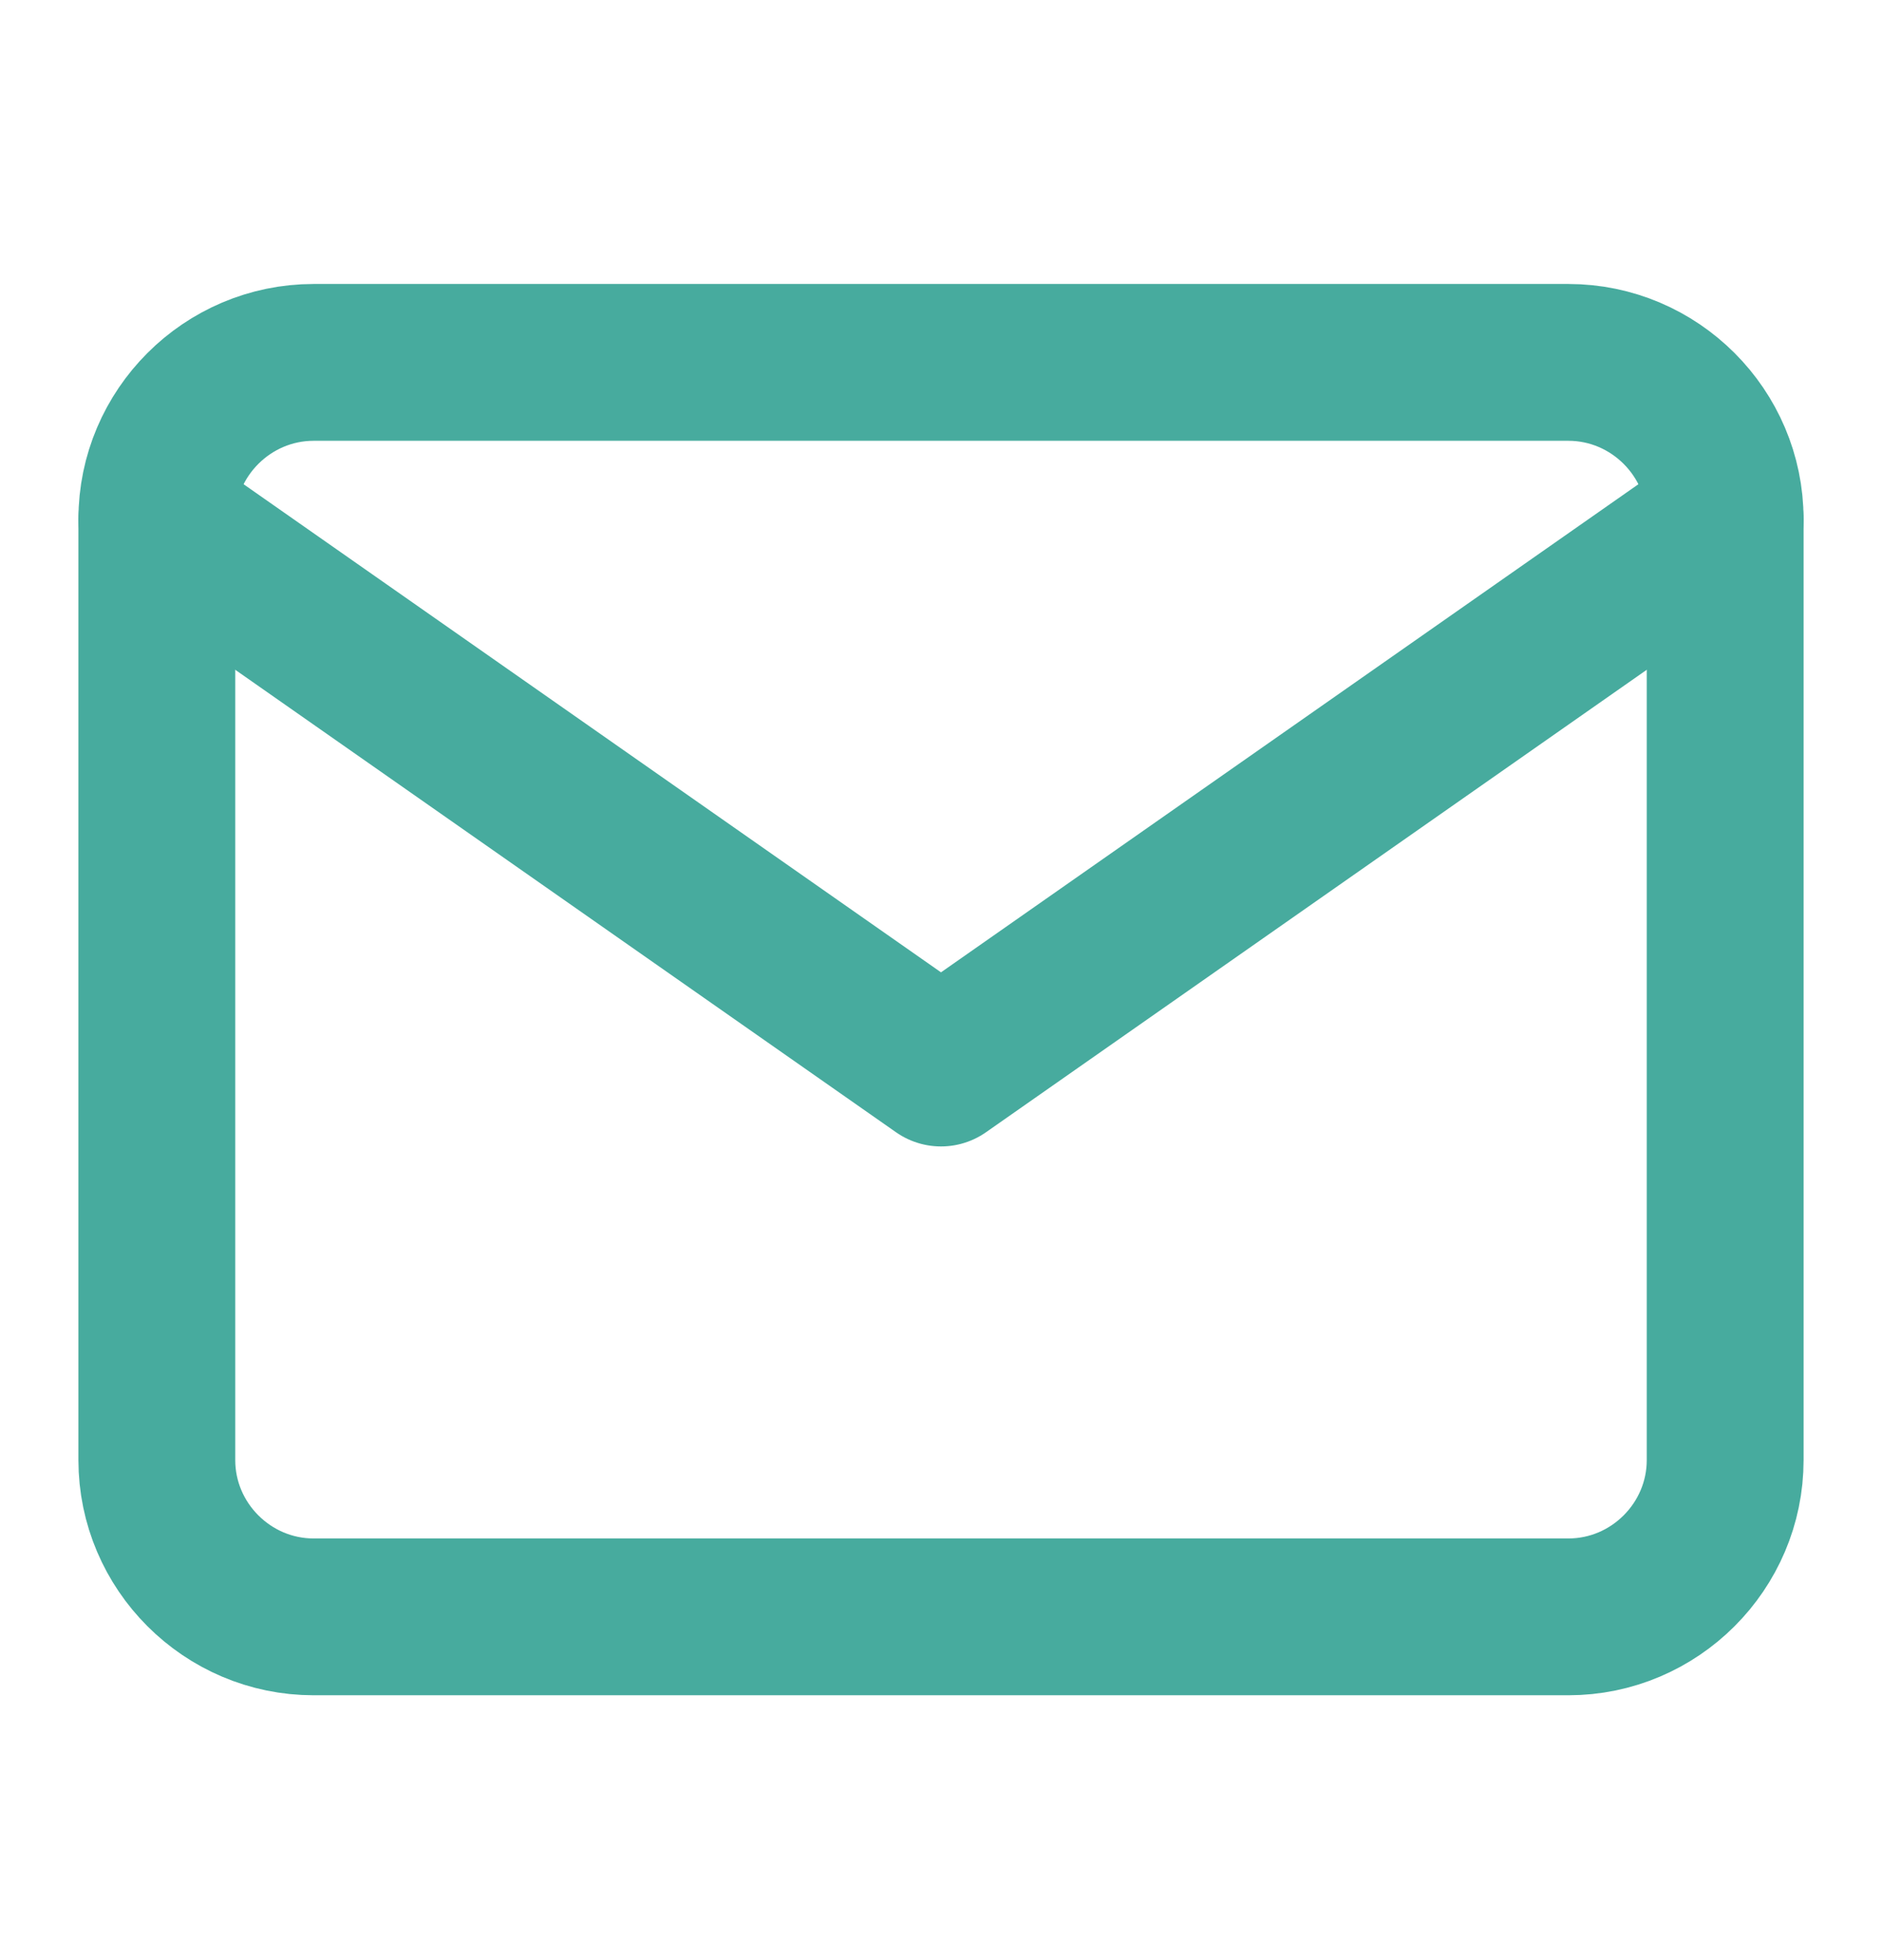
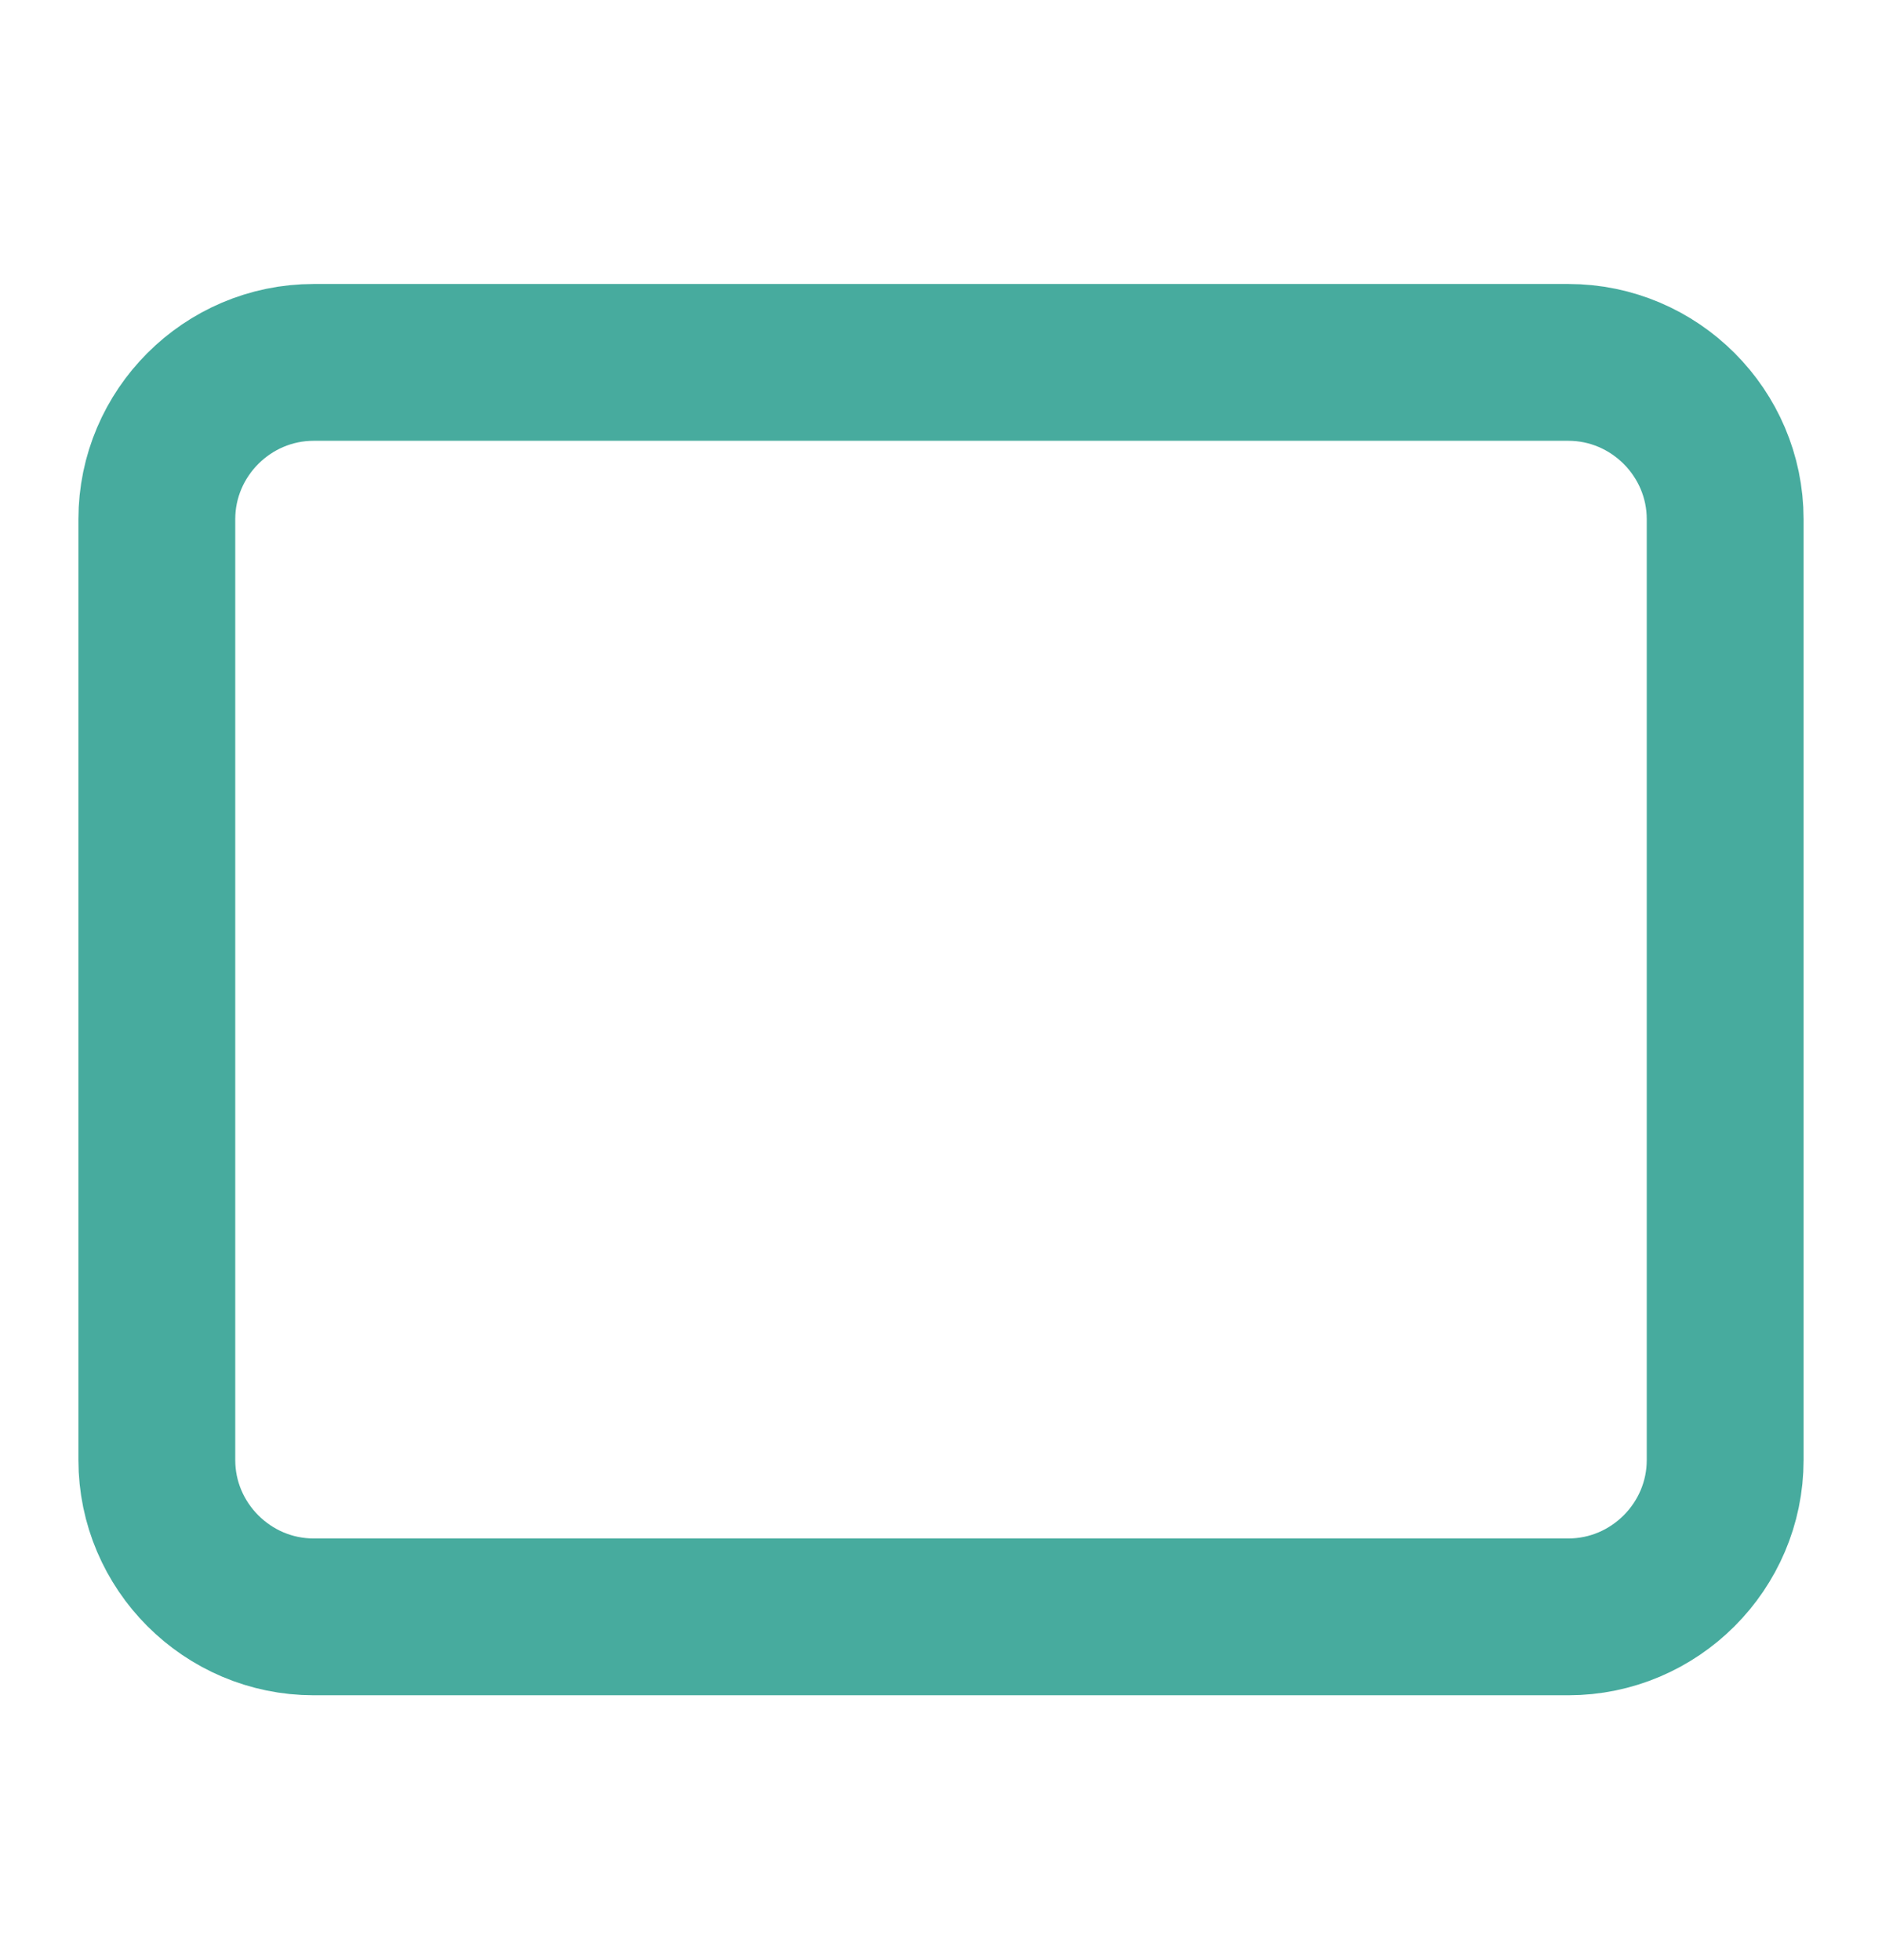
<svg xmlns="http://www.w3.org/2000/svg" width="24" height="25" viewBox="0 0 24 25" fill="none">
  <path d="M4 4.622H20C21.1 4.622 22 5.522 22 6.622V18.622C22 19.722 21.1 20.622 20 20.622H4C2.9 20.622 2 19.722 2 18.622V6.622C2 5.522 2.9 4.622 4 4.622Z" stroke="#47AB9E" stroke-width="2" stroke-linecap="round" stroke-linejoin="round" />
-   <path d="M22 6.622L12 13.622L2 6.622" stroke="#47AB9E" stroke-width="2" stroke-linecap="round" stroke-linejoin="round" />
</svg>